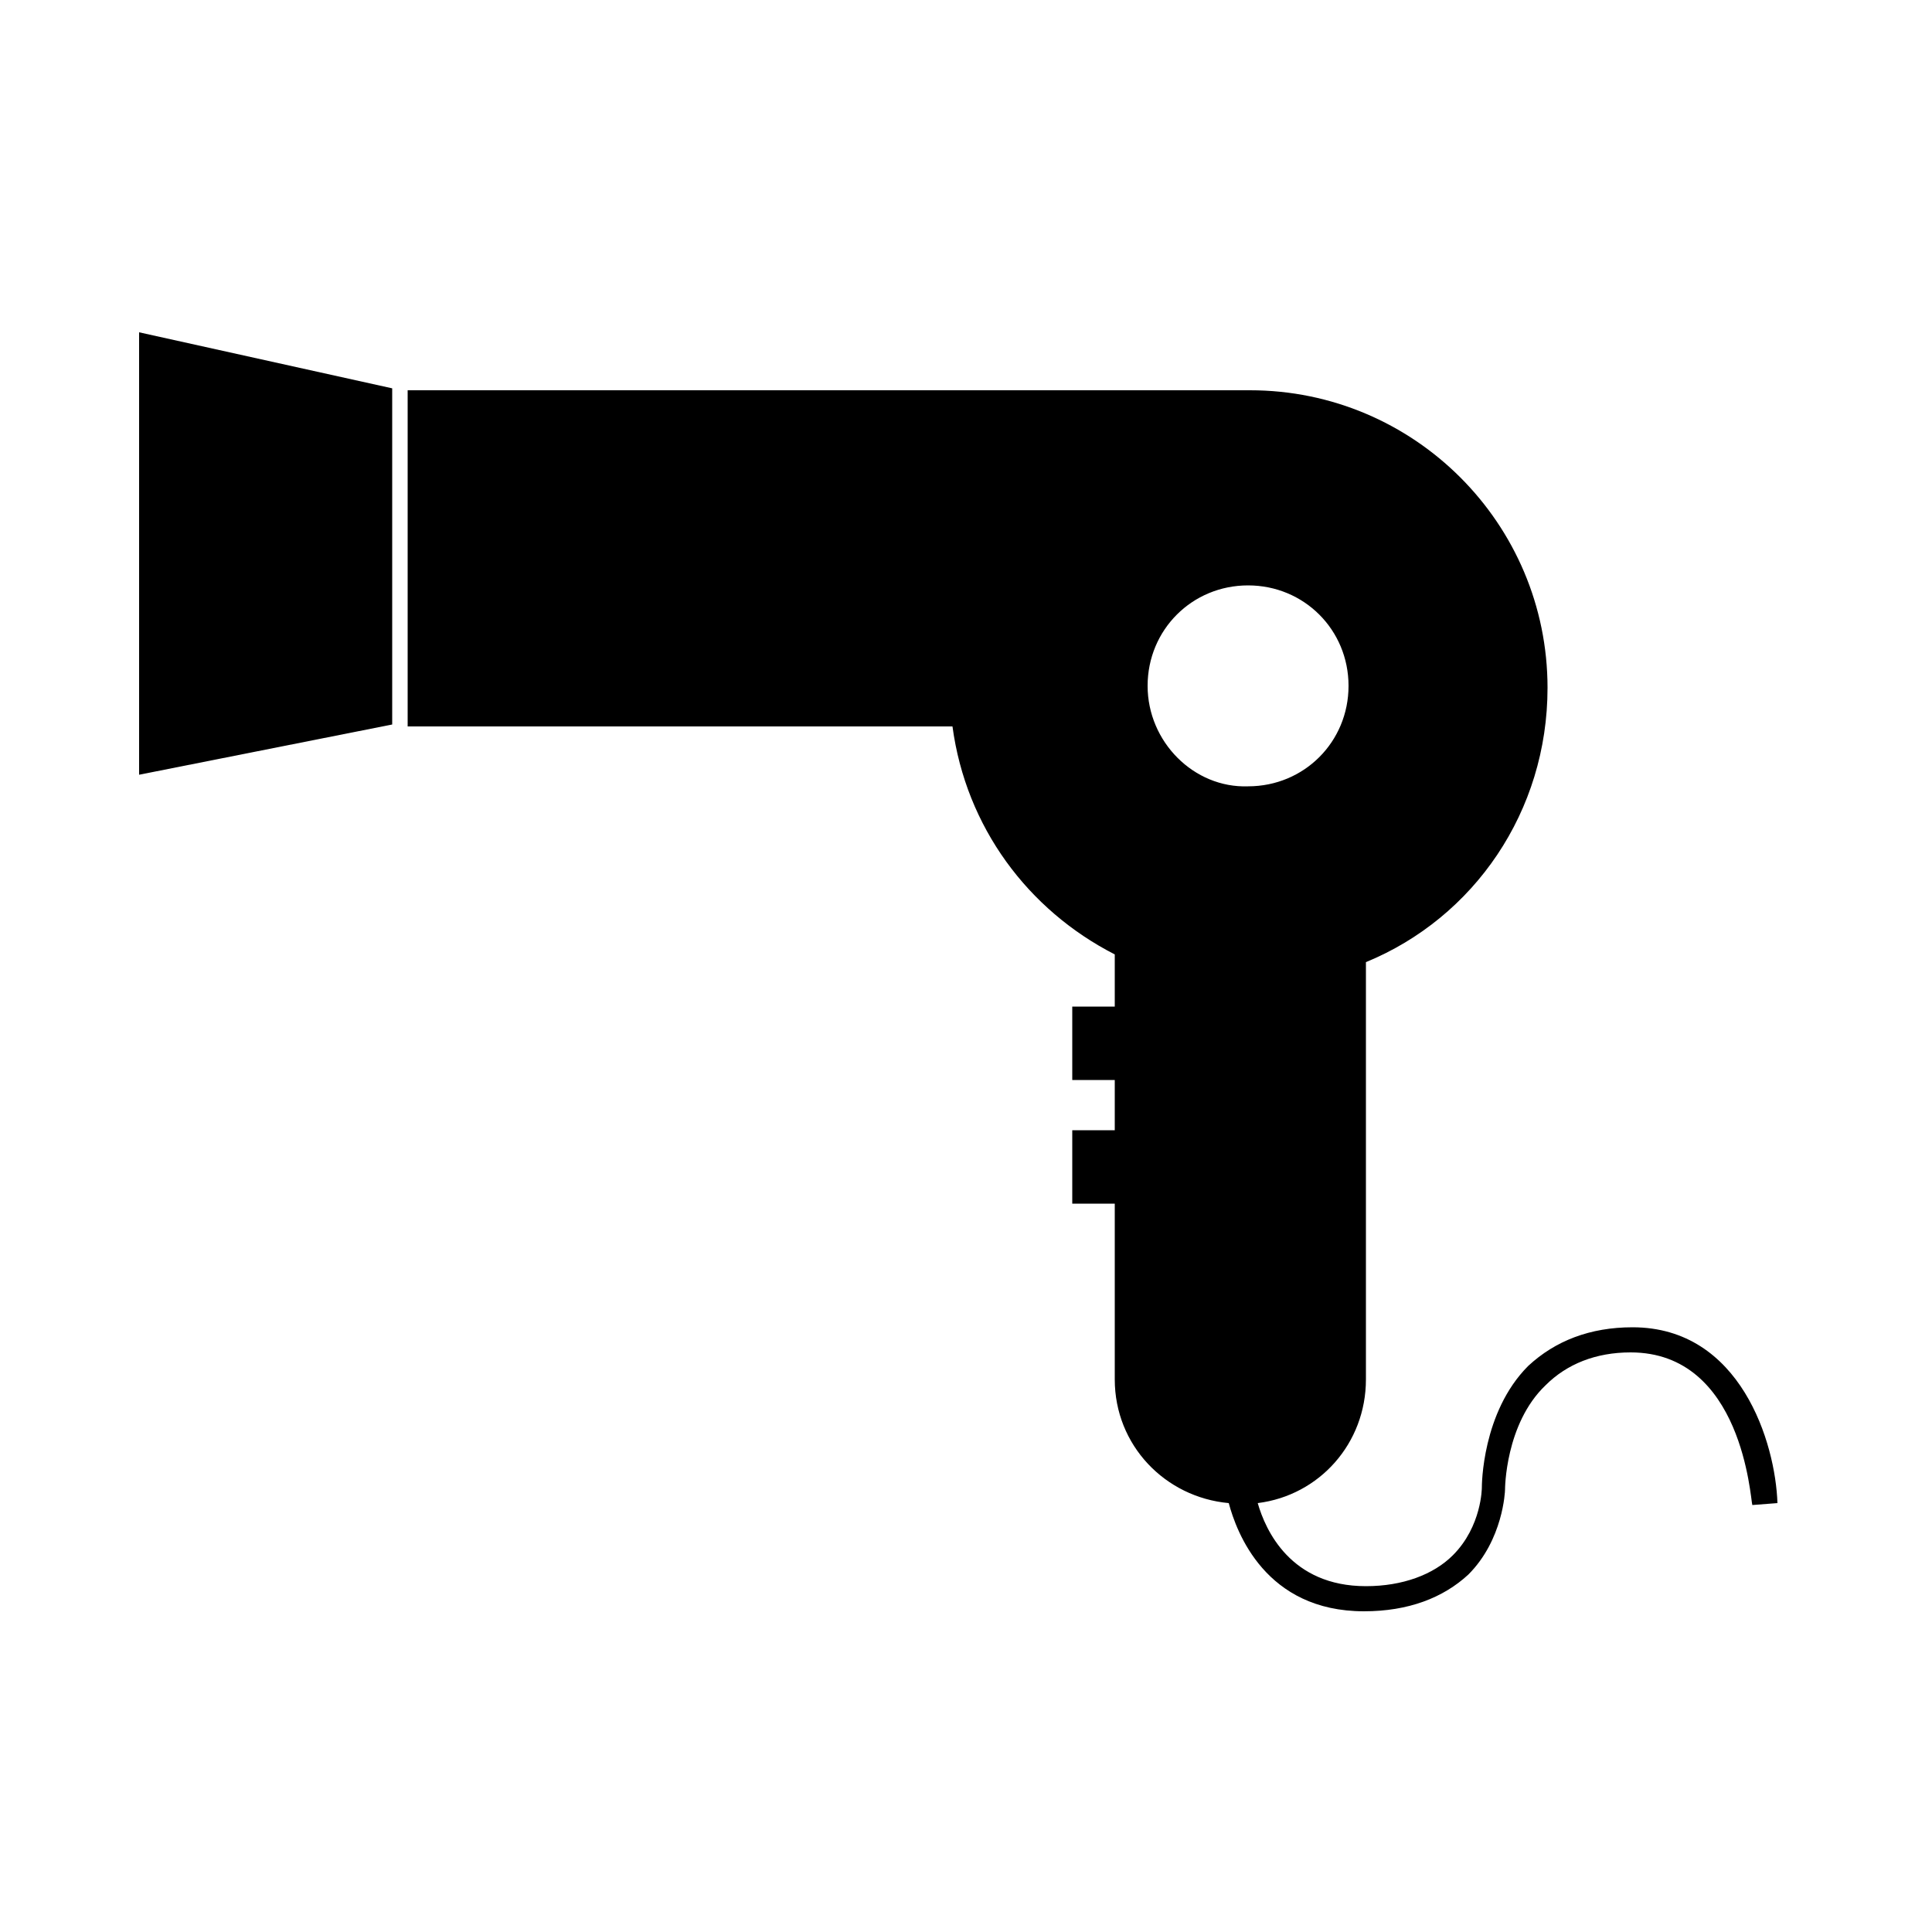
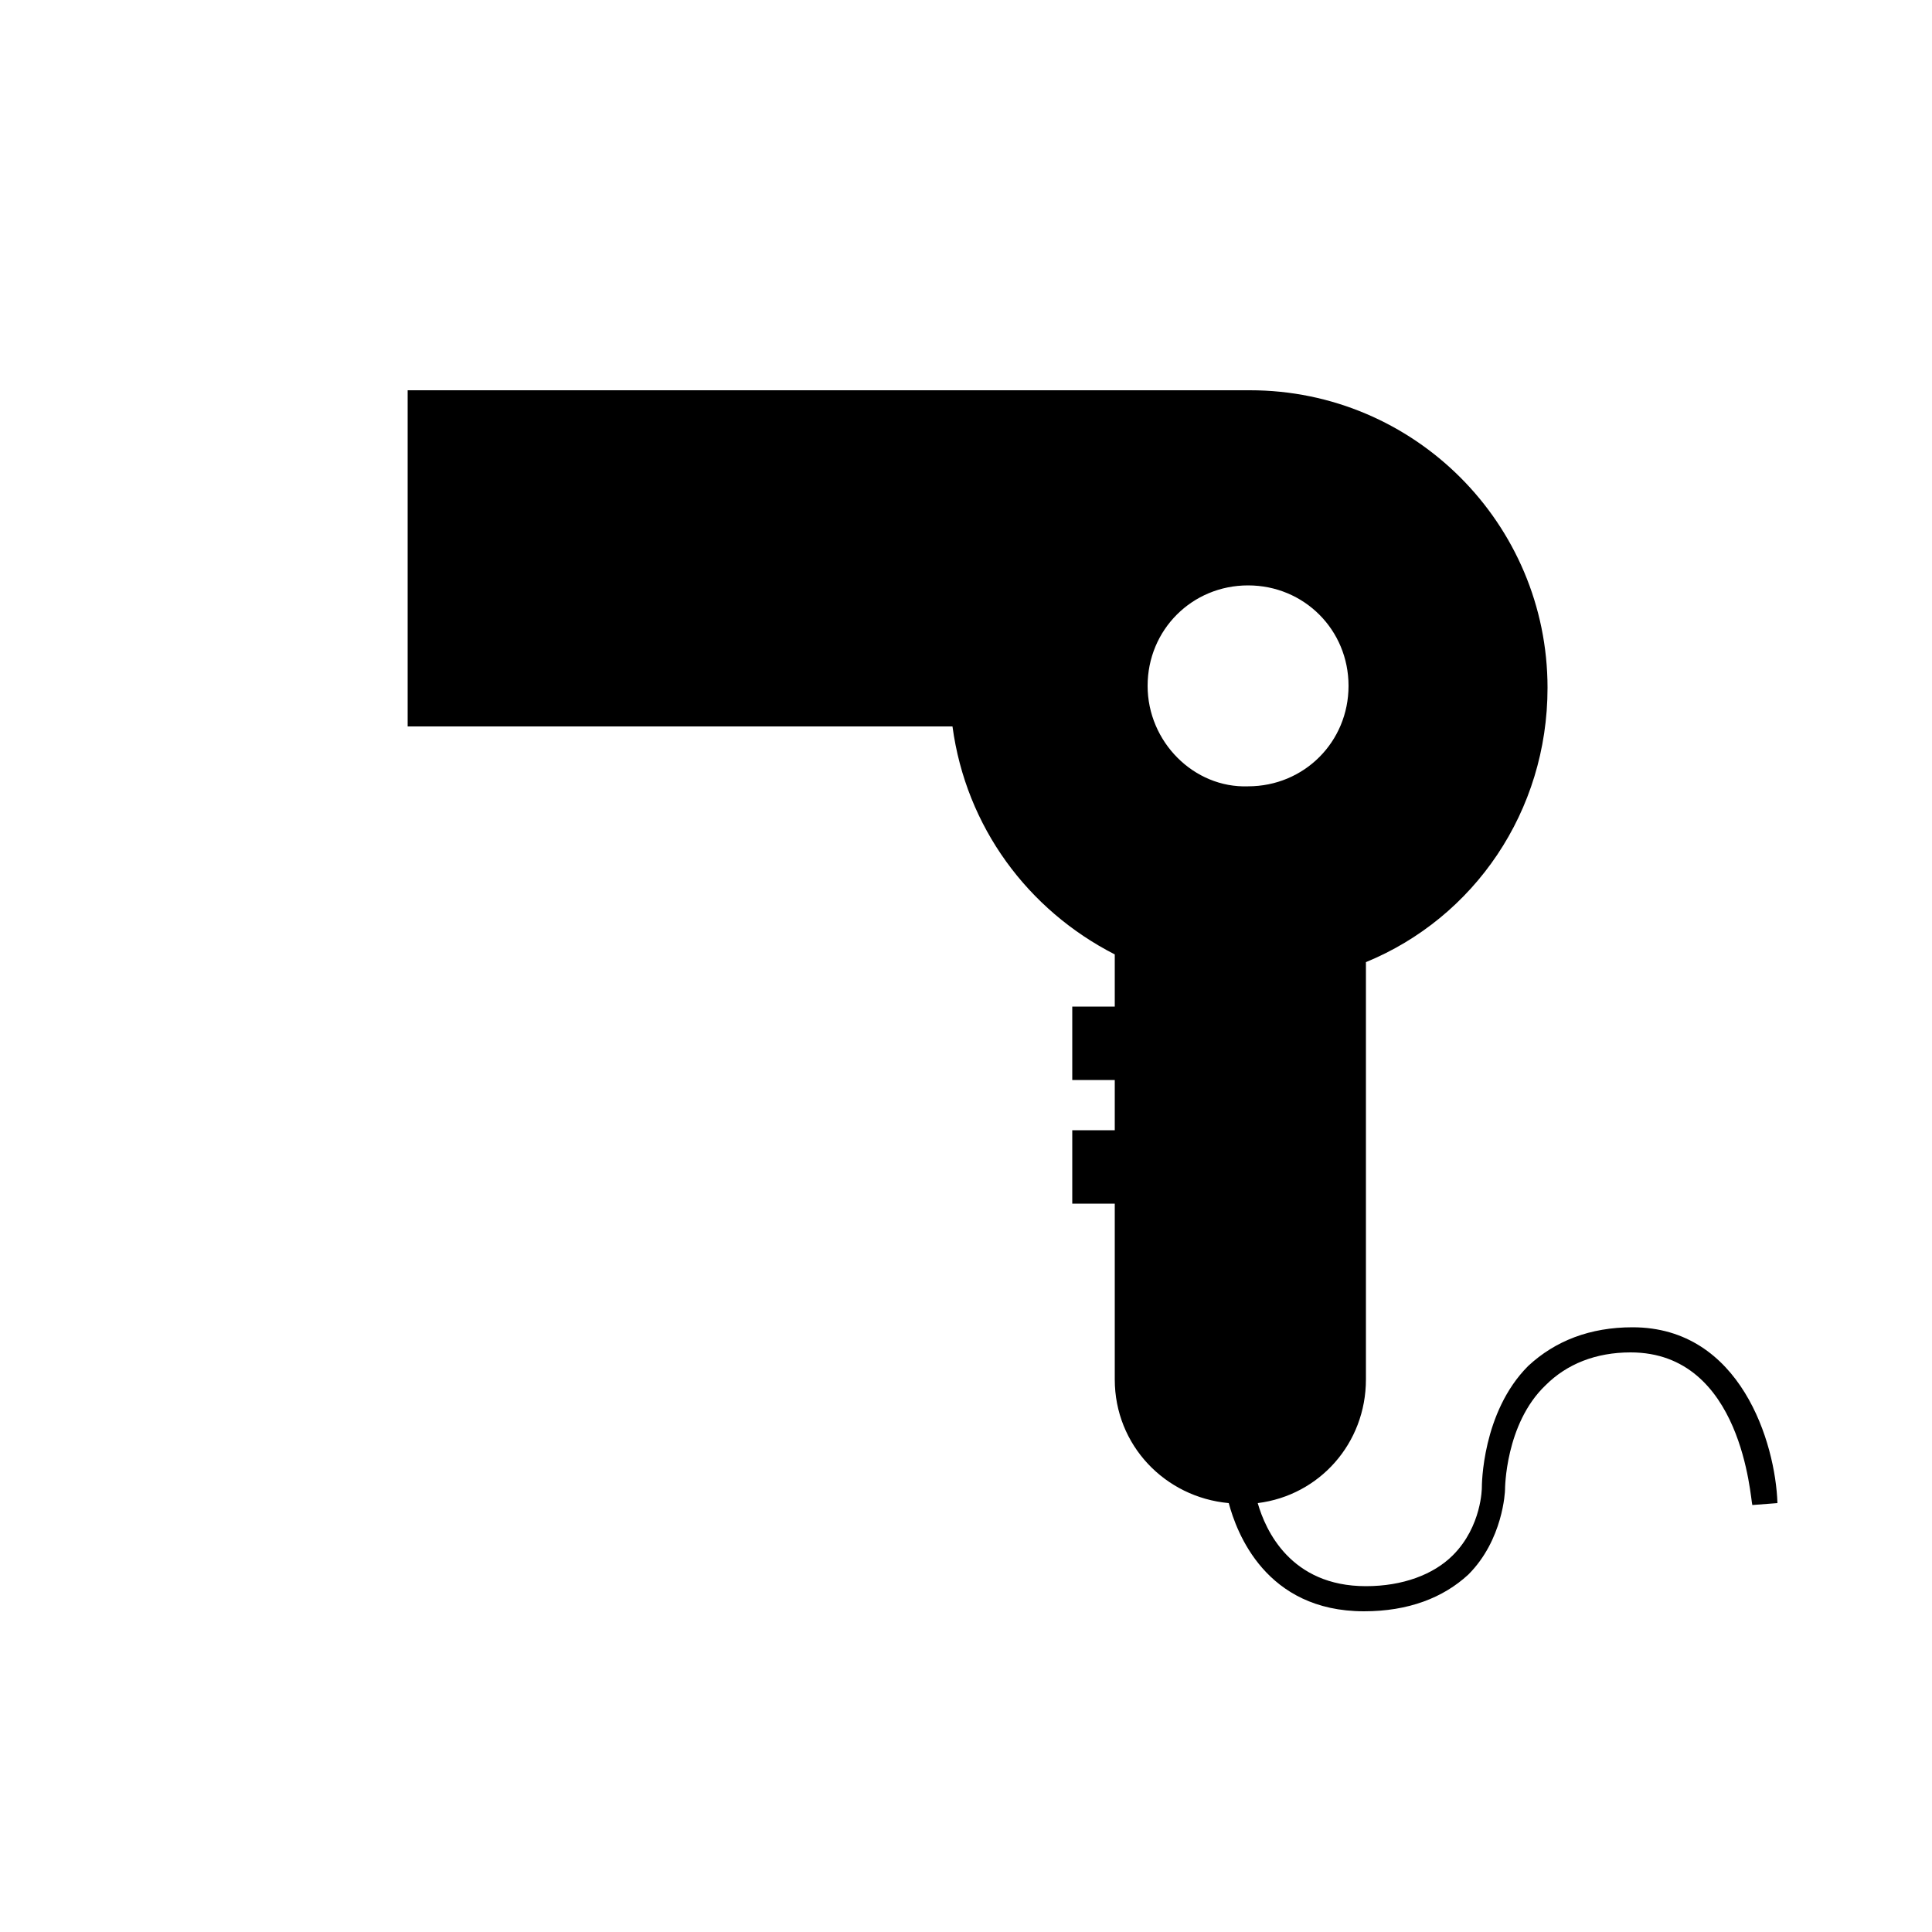
<svg xmlns="http://www.w3.org/2000/svg" version="1.1" id="レイヤー_1" x="0px" y="0px" width="100px" height="100px" viewBox="0 0 100 100" style="enable-background:new 0 0 100 100;" xml:space="preserve">
  <style type="text/css">
	.st0{fill:none;}
</style>
  <g>
-     <polygon points="7.2,17.2 20.3,20.1 20.3,37.5 7.2,40.1  " />
    <path d="M84.5,68.7c-2.2,0-4,0.7-5.4,2c-2.4,2.4-2.4,6.2-2.4,6.3c0,0,0,2-1.5,3.5c-1,1-2.6,1.6-4.5,1.6c-3.9,0-5.2-2.9-5.6-4.3   c3.2-0.4,5.6-3.1,5.6-6.4V49.8c5.6-2.3,9.4-7.8,9.4-14.2c0-8.5-6.9-15.4-15.4-15.4H21.1v17.4h28.2c0.7,5.2,3.9,9.5,8.4,11.8v2.7   h-2.2v3.8h2.2v2.6h-2.2v3.8h2.2v9.1c0,3.4,2.6,6.1,5.9,6.4c0.4,1.5,1.9,5.6,7,5.6c2.3,0,4.1-0.7,5.4-1.9c1.8-1.8,1.9-4.3,1.9-4.4   c0,0,0-3.4,2.1-5.4c1.1-1.1,2.6-1.7,4.4-1.7c5.8,0,6.2,7.6,6.3,7.9l1.3-0.1C91.9,74.7,90.1,68.7,84.5,68.7z M59.4,35.5   c0-2.9,2.3-5.2,5.2-5.2c2.9,0,5.2,2.3,5.2,5.2s-2.3,5.2-5.2,5.2C61.8,40.8,59.4,38.4,59.4,35.5z" />
  </g>
  <rect x="0" y="0" class="st0" width="100" height="100" />
</svg>